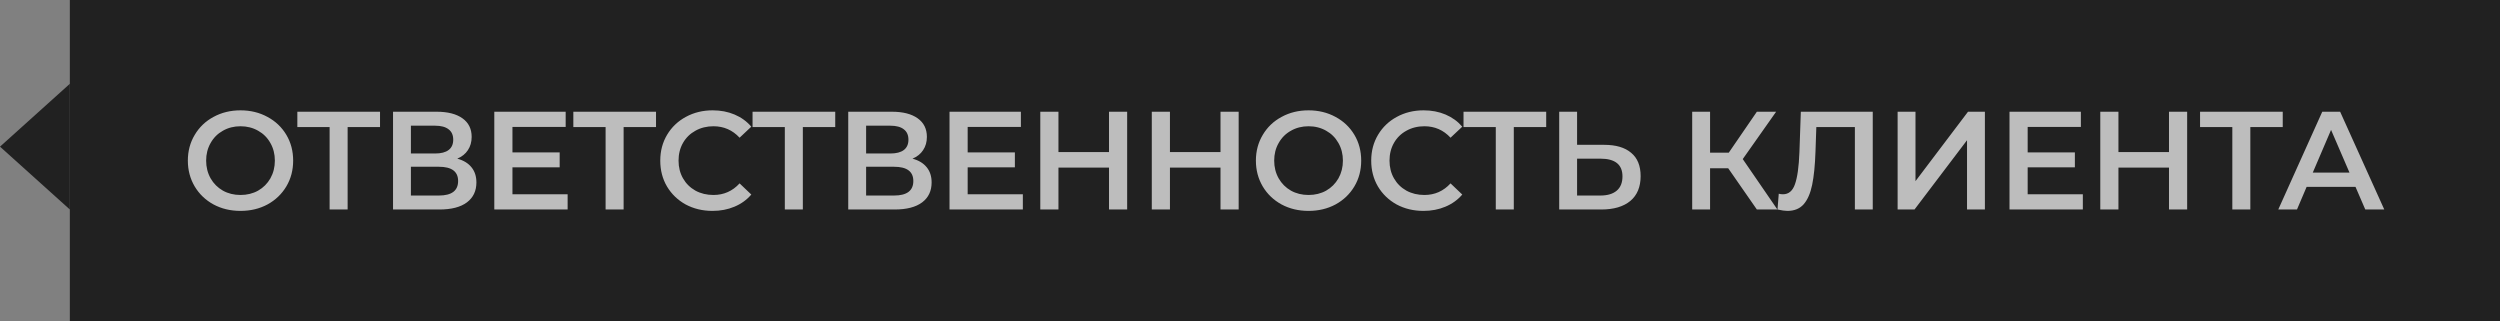
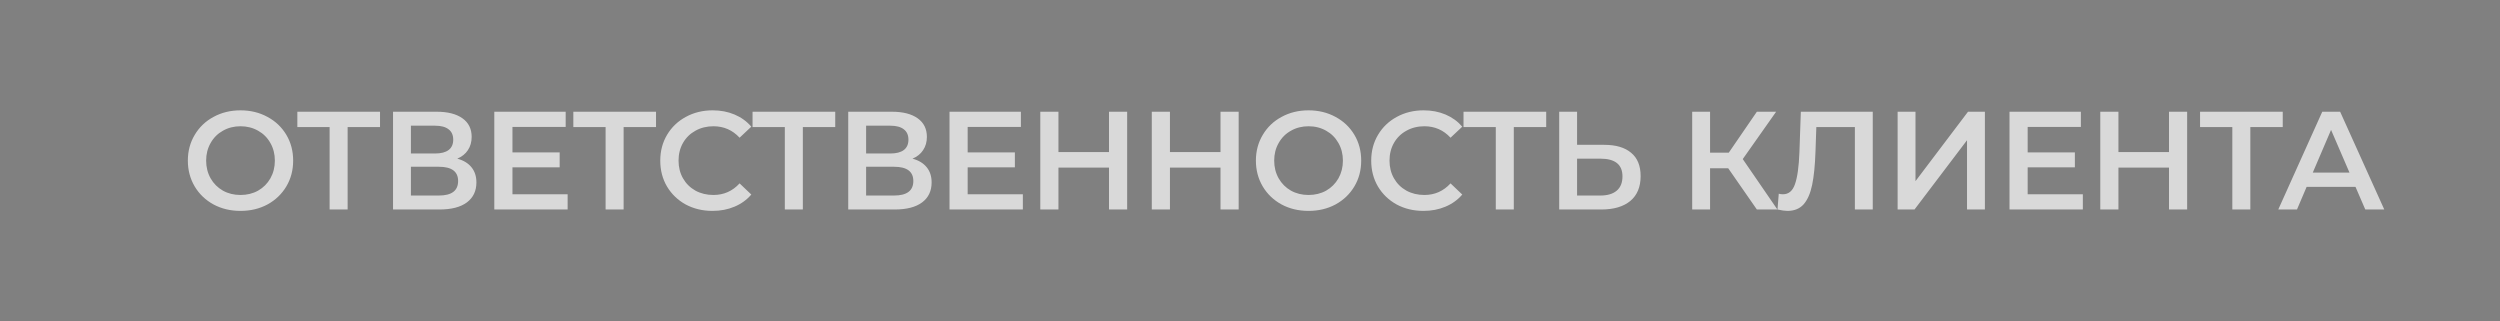
<svg xmlns="http://www.w3.org/2000/svg" width="179" height="23" viewBox="0 0 179 23" fill="none">
  <rect x="0" y="0" width="179" height="23" fill="#808080" stroke="none" />
-   <rect x="5" width="174" height="23" fill="#212121" />
-   <path d="M0 10.5L5 6V15L0 10.5Z" fill="#212121" />
+   <path d="M0 10.5L5 6L0 10.5Z" fill="#212121" />
  <path opacity="0.7" d="M17.22 15.1C16.507 15.1 15.863 14.947 15.29 14.64C14.717 14.327 14.267 13.897 13.94 13.35C13.613 12.797 13.45 12.18 13.45 11.5C13.45 10.82 13.613 10.207 13.94 9.66C14.267 9.107 14.717 8.677 15.29 8.37C15.863 8.057 16.507 7.9 17.22 7.9C17.933 7.9 18.577 8.057 19.15 8.37C19.723 8.677 20.173 9.103 20.5 9.65C20.827 10.197 20.99 10.813 20.99 11.5C20.99 12.187 20.827 12.803 20.5 13.35C20.173 13.897 19.723 14.327 19.15 14.64C18.577 14.947 17.933 15.1 17.22 15.1ZM17.22 13.96C17.687 13.96 18.107 13.857 18.48 13.65C18.853 13.437 19.147 13.143 19.36 12.77C19.573 12.39 19.68 11.967 19.68 11.5C19.68 11.033 19.573 10.613 19.36 10.24C19.147 9.86 18.853 9.567 18.48 9.36C18.107 9.147 17.687 9.04 17.22 9.04C16.753 9.04 16.333 9.147 15.96 9.36C15.587 9.567 15.293 9.86 15.08 10.24C14.867 10.613 14.76 11.033 14.76 11.5C14.76 11.967 14.867 12.39 15.08 12.77C15.293 13.143 15.587 13.437 15.96 13.65C16.333 13.857 16.753 13.96 17.22 13.96ZM27.21 9.1H24.89V15H23.6V9.1H21.29V8H27.21V9.1ZM32.741 11.36C33.187 11.48 33.527 11.687 33.761 11.98C33.994 12.267 34.111 12.627 34.111 13.06C34.111 13.673 33.884 14.15 33.431 14.49C32.977 14.83 32.321 15 31.461 15H28.141V8H31.271C32.057 8 32.671 8.157 33.111 8.47C33.551 8.783 33.771 9.227 33.771 9.8C33.771 10.167 33.681 10.483 33.501 10.75C33.327 11.017 33.074 11.22 32.741 11.36ZM29.421 10.99H31.161C31.581 10.99 31.901 10.907 32.121 10.74C32.341 10.573 32.451 10.327 32.451 10C32.451 9.673 32.341 9.427 32.121 9.26C31.901 9.087 31.581 9 31.161 9H29.421V10.99ZM31.421 14C32.341 14 32.801 13.653 32.801 12.96C32.801 12.28 32.341 11.94 31.421 11.94H29.421V14H31.421ZM40.642 13.91V15H35.392V8H40.502V9.09H36.692V10.91H40.072V11.98H36.692V13.91H40.642ZM46.971 9.1H44.651V15H43.361V9.1H41.051V8H46.971V9.1ZM51.014 15.1C50.308 15.1 49.668 14.947 49.094 14.64C48.528 14.327 48.081 13.897 47.755 13.35C47.434 12.803 47.275 12.187 47.275 11.5C47.275 10.813 47.438 10.197 47.764 9.65C48.091 9.103 48.538 8.677 49.105 8.37C49.678 8.057 50.318 7.9 51.025 7.9C51.598 7.9 52.121 8 52.594 8.2C53.068 8.4 53.468 8.69 53.794 9.07L52.955 9.86C52.448 9.313 51.825 9.04 51.084 9.04C50.605 9.04 50.175 9.147 49.794 9.36C49.414 9.567 49.118 9.857 48.904 10.23C48.691 10.603 48.584 11.027 48.584 11.5C48.584 11.973 48.691 12.397 48.904 12.77C49.118 13.143 49.414 13.437 49.794 13.65C50.175 13.857 50.605 13.96 51.084 13.96C51.825 13.96 52.448 13.683 52.955 13.13L53.794 13.93C53.468 14.31 53.065 14.6 52.584 14.8C52.111 15 51.588 15.1 51.014 15.1ZM59.803 9.1H57.483V15H56.193V9.1H53.883V8H59.803V9.1ZM65.335 11.36C65.781 11.48 66.121 11.687 66.355 11.98C66.588 12.267 66.704 12.627 66.704 13.06C66.704 13.673 66.478 14.15 66.025 14.49C65.571 14.83 64.915 15 64.055 15H60.734V8H63.864C64.651 8 65.264 8.157 65.704 8.47C66.144 8.783 66.365 9.227 66.365 9.8C66.365 10.167 66.275 10.483 66.094 10.75C65.921 11.017 65.668 11.22 65.335 11.36ZM62.014 10.99H63.755C64.174 10.99 64.495 10.907 64.715 10.74C64.934 10.573 65.044 10.327 65.044 10C65.044 9.673 64.934 9.427 64.715 9.26C64.495 9.087 64.174 9 63.755 9H62.014V10.99ZM64.014 14C64.934 14 65.394 13.653 65.394 12.96C65.394 12.28 64.934 11.94 64.014 11.94H62.014V14H64.014ZM73.236 13.91V15H67.986V8H73.096V9.09H69.285V10.91H72.665V11.98H69.285V13.91H73.236ZM80.705 8V15H79.405V12H75.785V15H74.485V8H75.785V10.89H79.405V8H80.705ZM88.688 8V15H87.388V12H83.768V15H82.468V8H83.768V10.89H87.388V8H88.688ZM93.692 15.1C92.978 15.1 92.335 14.947 91.762 14.64C91.189 14.327 90.739 13.897 90.412 13.35C90.085 12.797 89.922 12.18 89.922 11.5C89.922 10.82 90.085 10.207 90.412 9.66C90.739 9.107 91.189 8.677 91.762 8.37C92.335 8.057 92.978 7.9 93.692 7.9C94.405 7.9 95.049 8.057 95.622 8.37C96.195 8.677 96.645 9.103 96.972 9.65C97.299 10.197 97.462 10.813 97.462 11.5C97.462 12.187 97.299 12.803 96.972 13.35C96.645 13.897 96.195 14.327 95.622 14.64C95.049 14.947 94.405 15.1 93.692 15.1ZM93.692 13.96C94.159 13.96 94.579 13.857 94.952 13.65C95.325 13.437 95.618 13.143 95.832 12.77C96.045 12.39 96.152 11.967 96.152 11.5C96.152 11.033 96.045 10.613 95.832 10.24C95.618 9.86 95.325 9.567 94.952 9.36C94.579 9.147 94.159 9.04 93.692 9.04C93.225 9.04 92.805 9.147 92.432 9.36C92.058 9.567 91.765 9.86 91.552 10.24C91.338 10.613 91.232 11.033 91.232 11.5C91.232 11.967 91.338 12.39 91.552 12.77C91.765 13.143 92.058 13.437 92.432 13.65C92.805 13.857 93.225 13.96 93.692 13.96ZM101.919 15.1C101.212 15.1 100.572 14.947 99.999 14.64C99.433 14.327 98.986 13.897 98.659 13.35C98.339 12.803 98.179 12.187 98.179 11.5C98.179 10.813 98.343 10.197 98.669 9.65C98.996 9.103 99.442 8.677 100.009 8.37C100.582 8.057 101.222 7.9 101.929 7.9C102.502 7.9 103.026 8 103.499 8.2C103.972 8.4 104.372 8.69 104.699 9.07L103.859 9.86C103.352 9.313 102.729 9.04 101.989 9.04C101.509 9.04 101.079 9.147 100.699 9.36C100.319 9.567 100.022 9.857 99.809 10.23C99.596 10.603 99.489 11.027 99.489 11.5C99.489 11.973 99.596 12.397 99.809 12.77C100.022 13.143 100.319 13.437 100.699 13.65C101.079 13.857 101.509 13.96 101.989 13.96C102.729 13.96 103.352 13.683 103.859 13.13L104.699 13.93C104.372 14.31 103.969 14.6 103.489 14.8C103.016 15 102.492 15.1 101.919 15.1ZM110.708 9.1H108.388V15H107.098V9.1H104.788V8H110.708V9.1ZM114.859 10.37C115.699 10.37 116.343 10.56 116.789 10.94C117.243 11.313 117.469 11.87 117.469 12.61C117.469 13.383 117.223 13.977 116.729 14.39C116.236 14.797 115.543 15 114.649 15H111.639V8H112.919V10.37H114.859ZM114.589 14C115.096 14 115.486 13.883 115.759 13.65C116.033 13.417 116.169 13.077 116.169 12.63C116.169 11.783 115.643 11.36 114.589 11.36H112.919V14H114.589ZM123.741 12.05H122.441V15H121.161V8H122.441V10.93H123.781L125.791 8H127.171L124.781 11.39L127.261 15H125.791L123.741 12.05ZM134.089 8V15H132.809V9.1H130.049L129.989 10.85C129.956 11.83 129.876 12.627 129.749 13.24C129.623 13.847 129.419 14.31 129.139 14.63C128.859 14.943 128.473 15.1 127.979 15.1C127.806 15.1 127.569 15.067 127.269 15L127.359 13.87C127.446 13.897 127.546 13.91 127.659 13.91C128.066 13.91 128.353 13.67 128.519 13.19C128.693 12.703 128.799 11.94 128.839 10.9L128.939 8H134.089ZM135.869 8H137.149V12.97L140.909 8H142.119V15H140.839V10.04L137.079 15H135.869V8ZM149.131 13.91V15H143.881V8H148.991V9.09H145.181V10.91H148.561V11.98H145.181V13.91H149.131ZM156.6 8V15H155.3V12H151.68V15H150.38V8H151.68V10.89H155.3V8H156.6ZM163.444 9.1H161.124V15H159.834V9.1H157.524V8H163.444V9.1ZM168.654 13.38H165.154L164.464 15H163.124L166.274 8H167.554L170.714 15H169.354L168.654 13.38ZM168.224 12.36L166.904 9.3L165.594 12.36H168.224Z" fill="white" />
</svg>